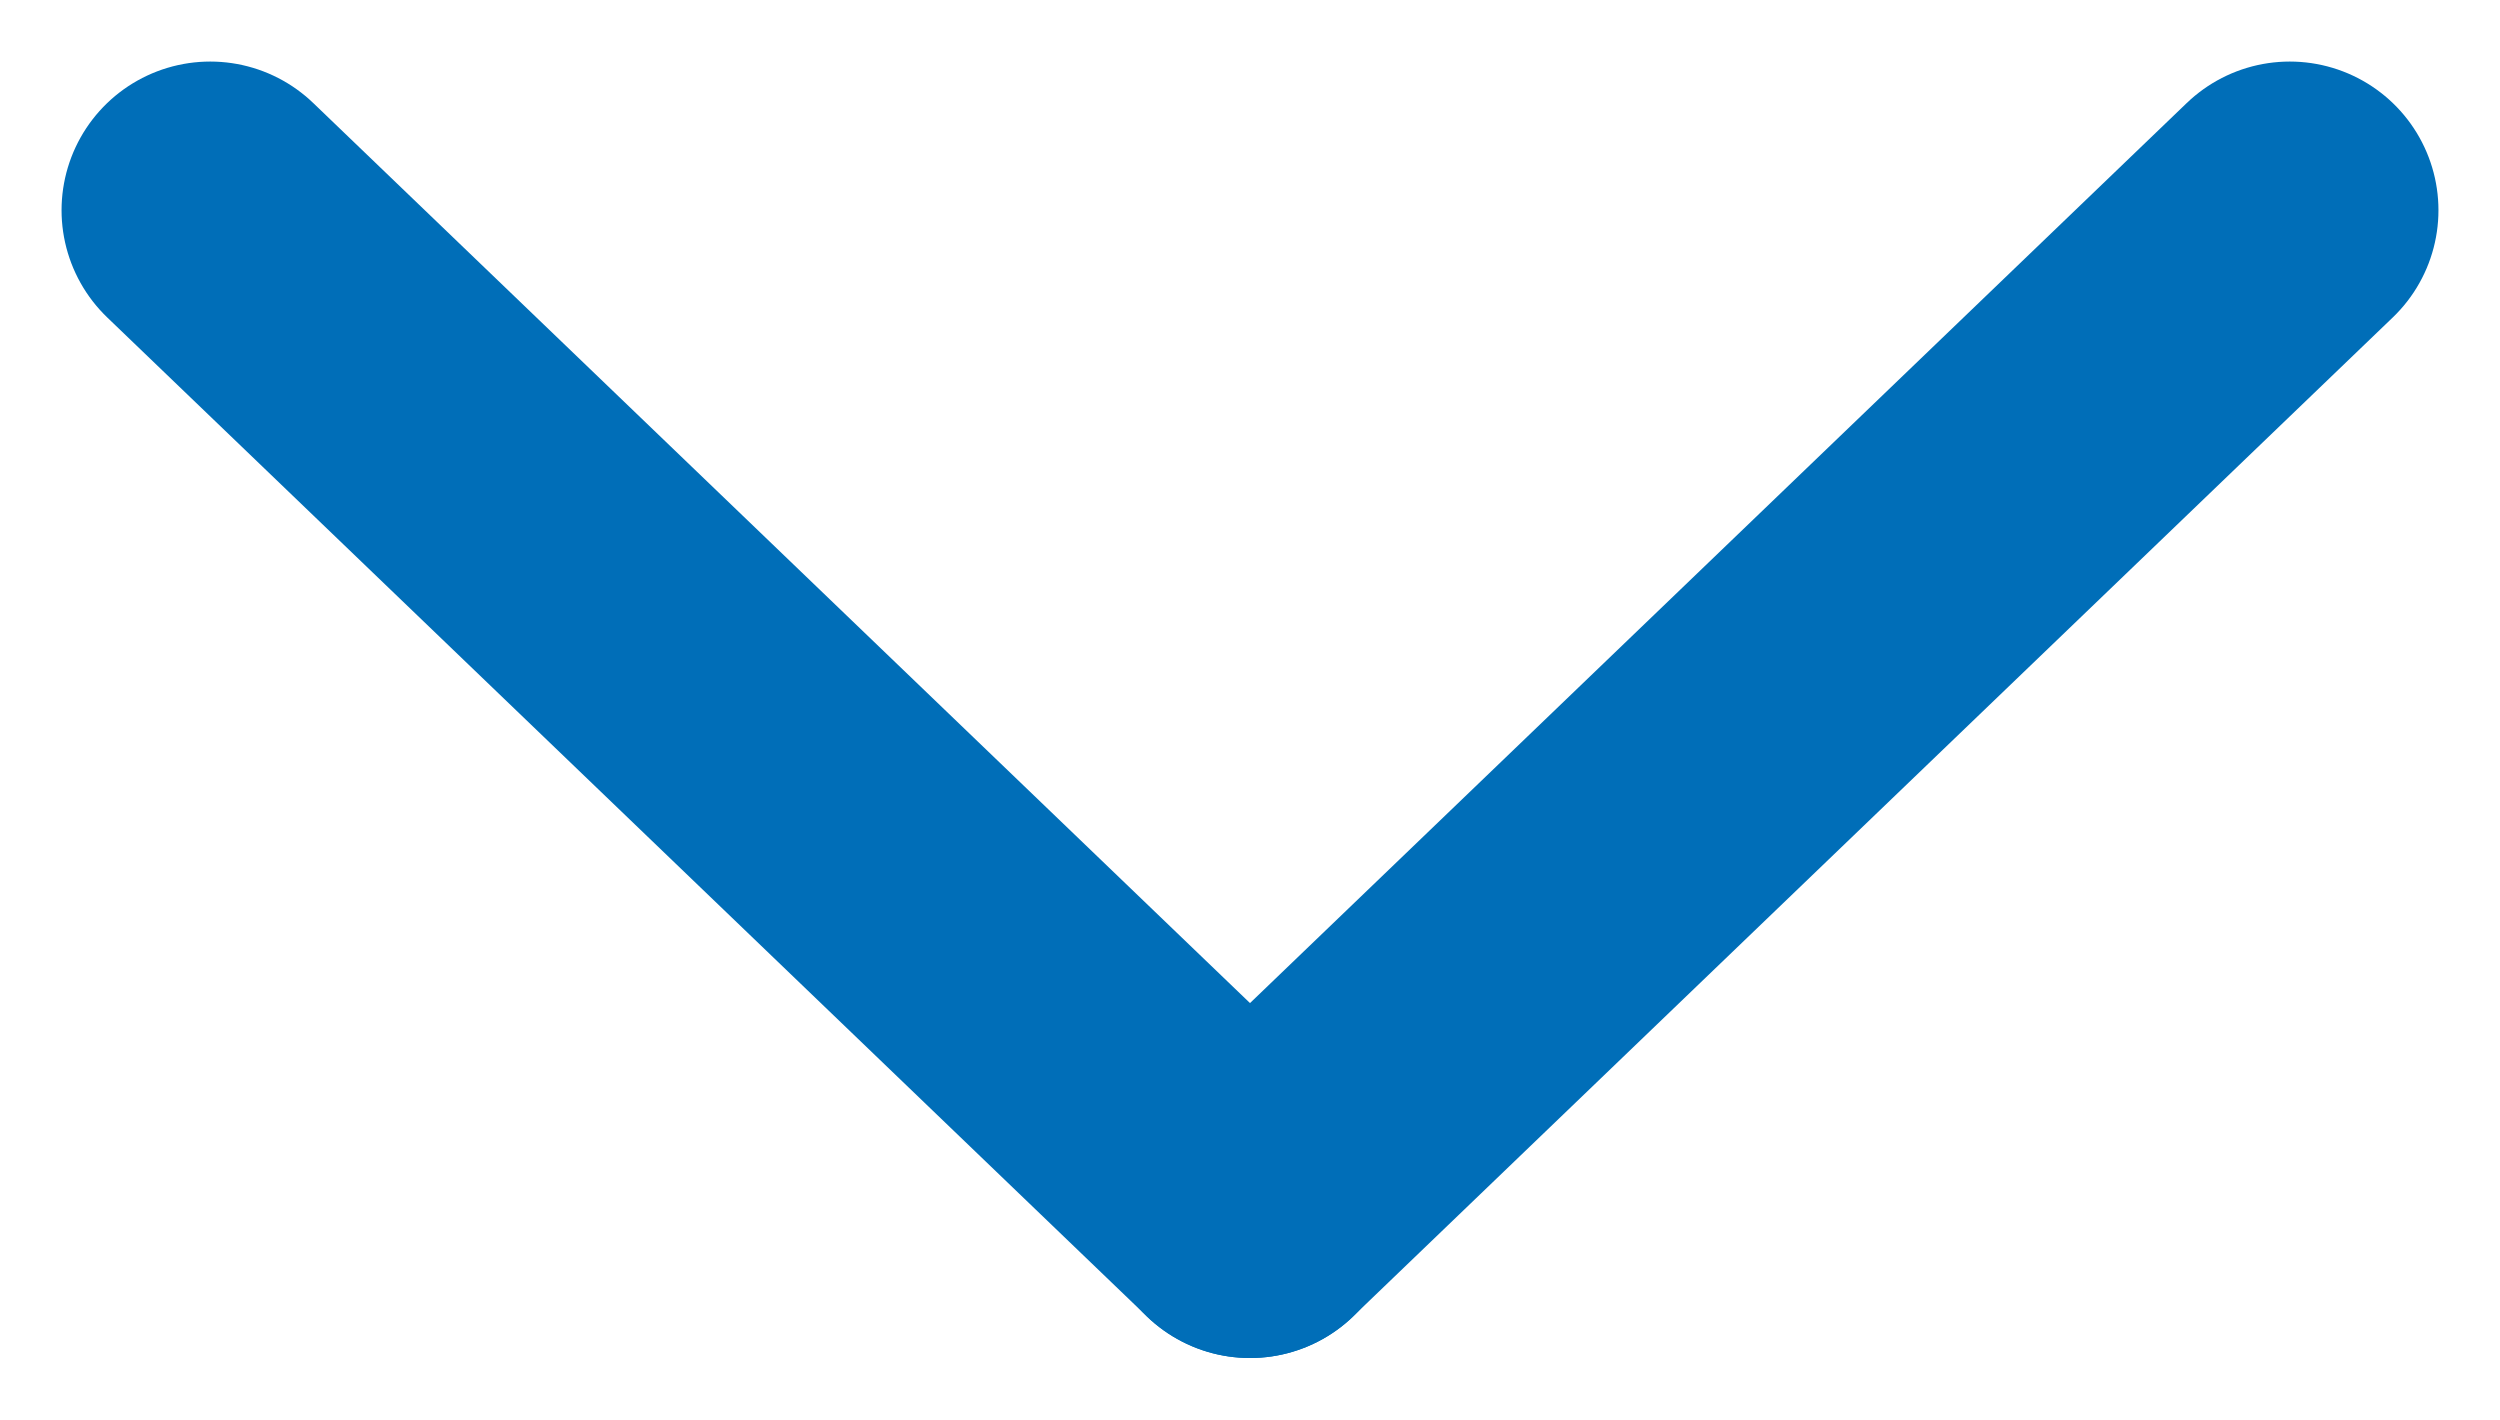
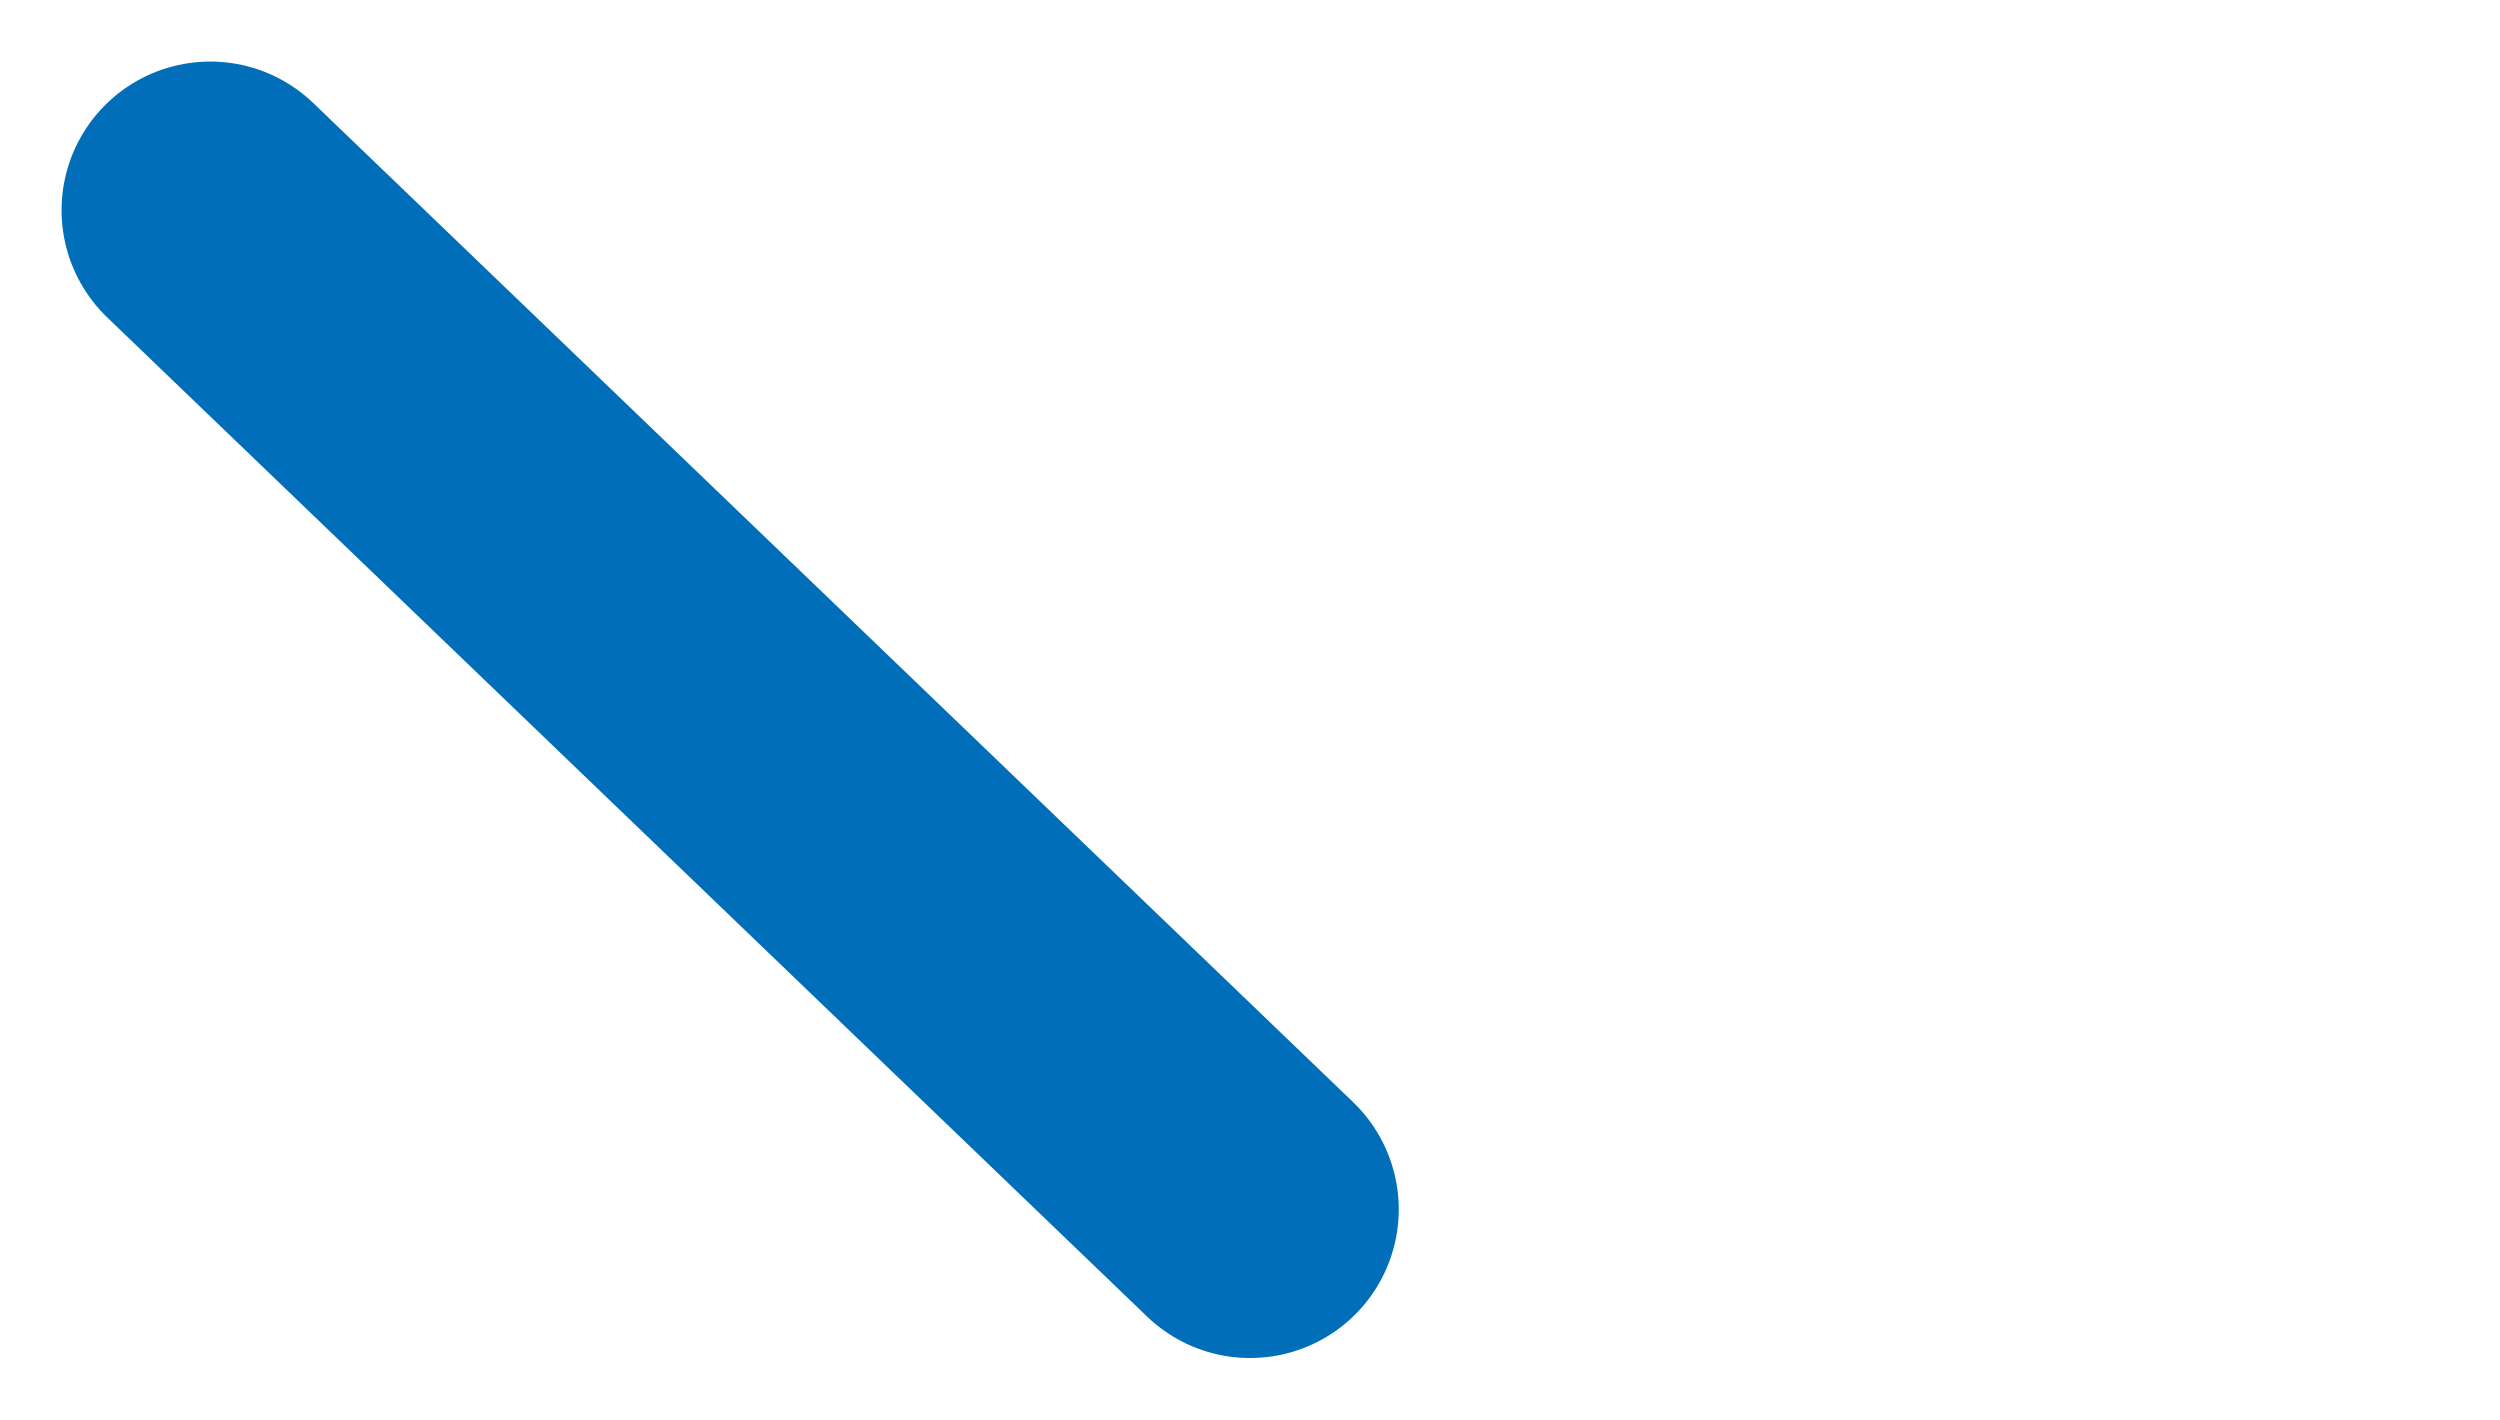
<svg xmlns="http://www.w3.org/2000/svg" width="16.815" height="9.548" viewBox="0 0 16.815 9.548">
  <g id="Group_20782" data-name="Group 20782" transform="translate(1.414 1.414)">
    <path id="Vector" d="M6.72,0,0,6.994" transform="translate(0 6.72) rotate(-90)" fill="none" stroke="#006eb8" stroke-linecap="round" stroke-linejoin="round" stroke-width="2" />
-     <path id="Vector-2" data-name="Vector" d="M0,0,6.72,6.994" transform="translate(6.993 6.72) rotate(-90)" fill="none" stroke="#006eb8" stroke-linecap="round" stroke-linejoin="round" stroke-width="2" />
  </g>
</svg>